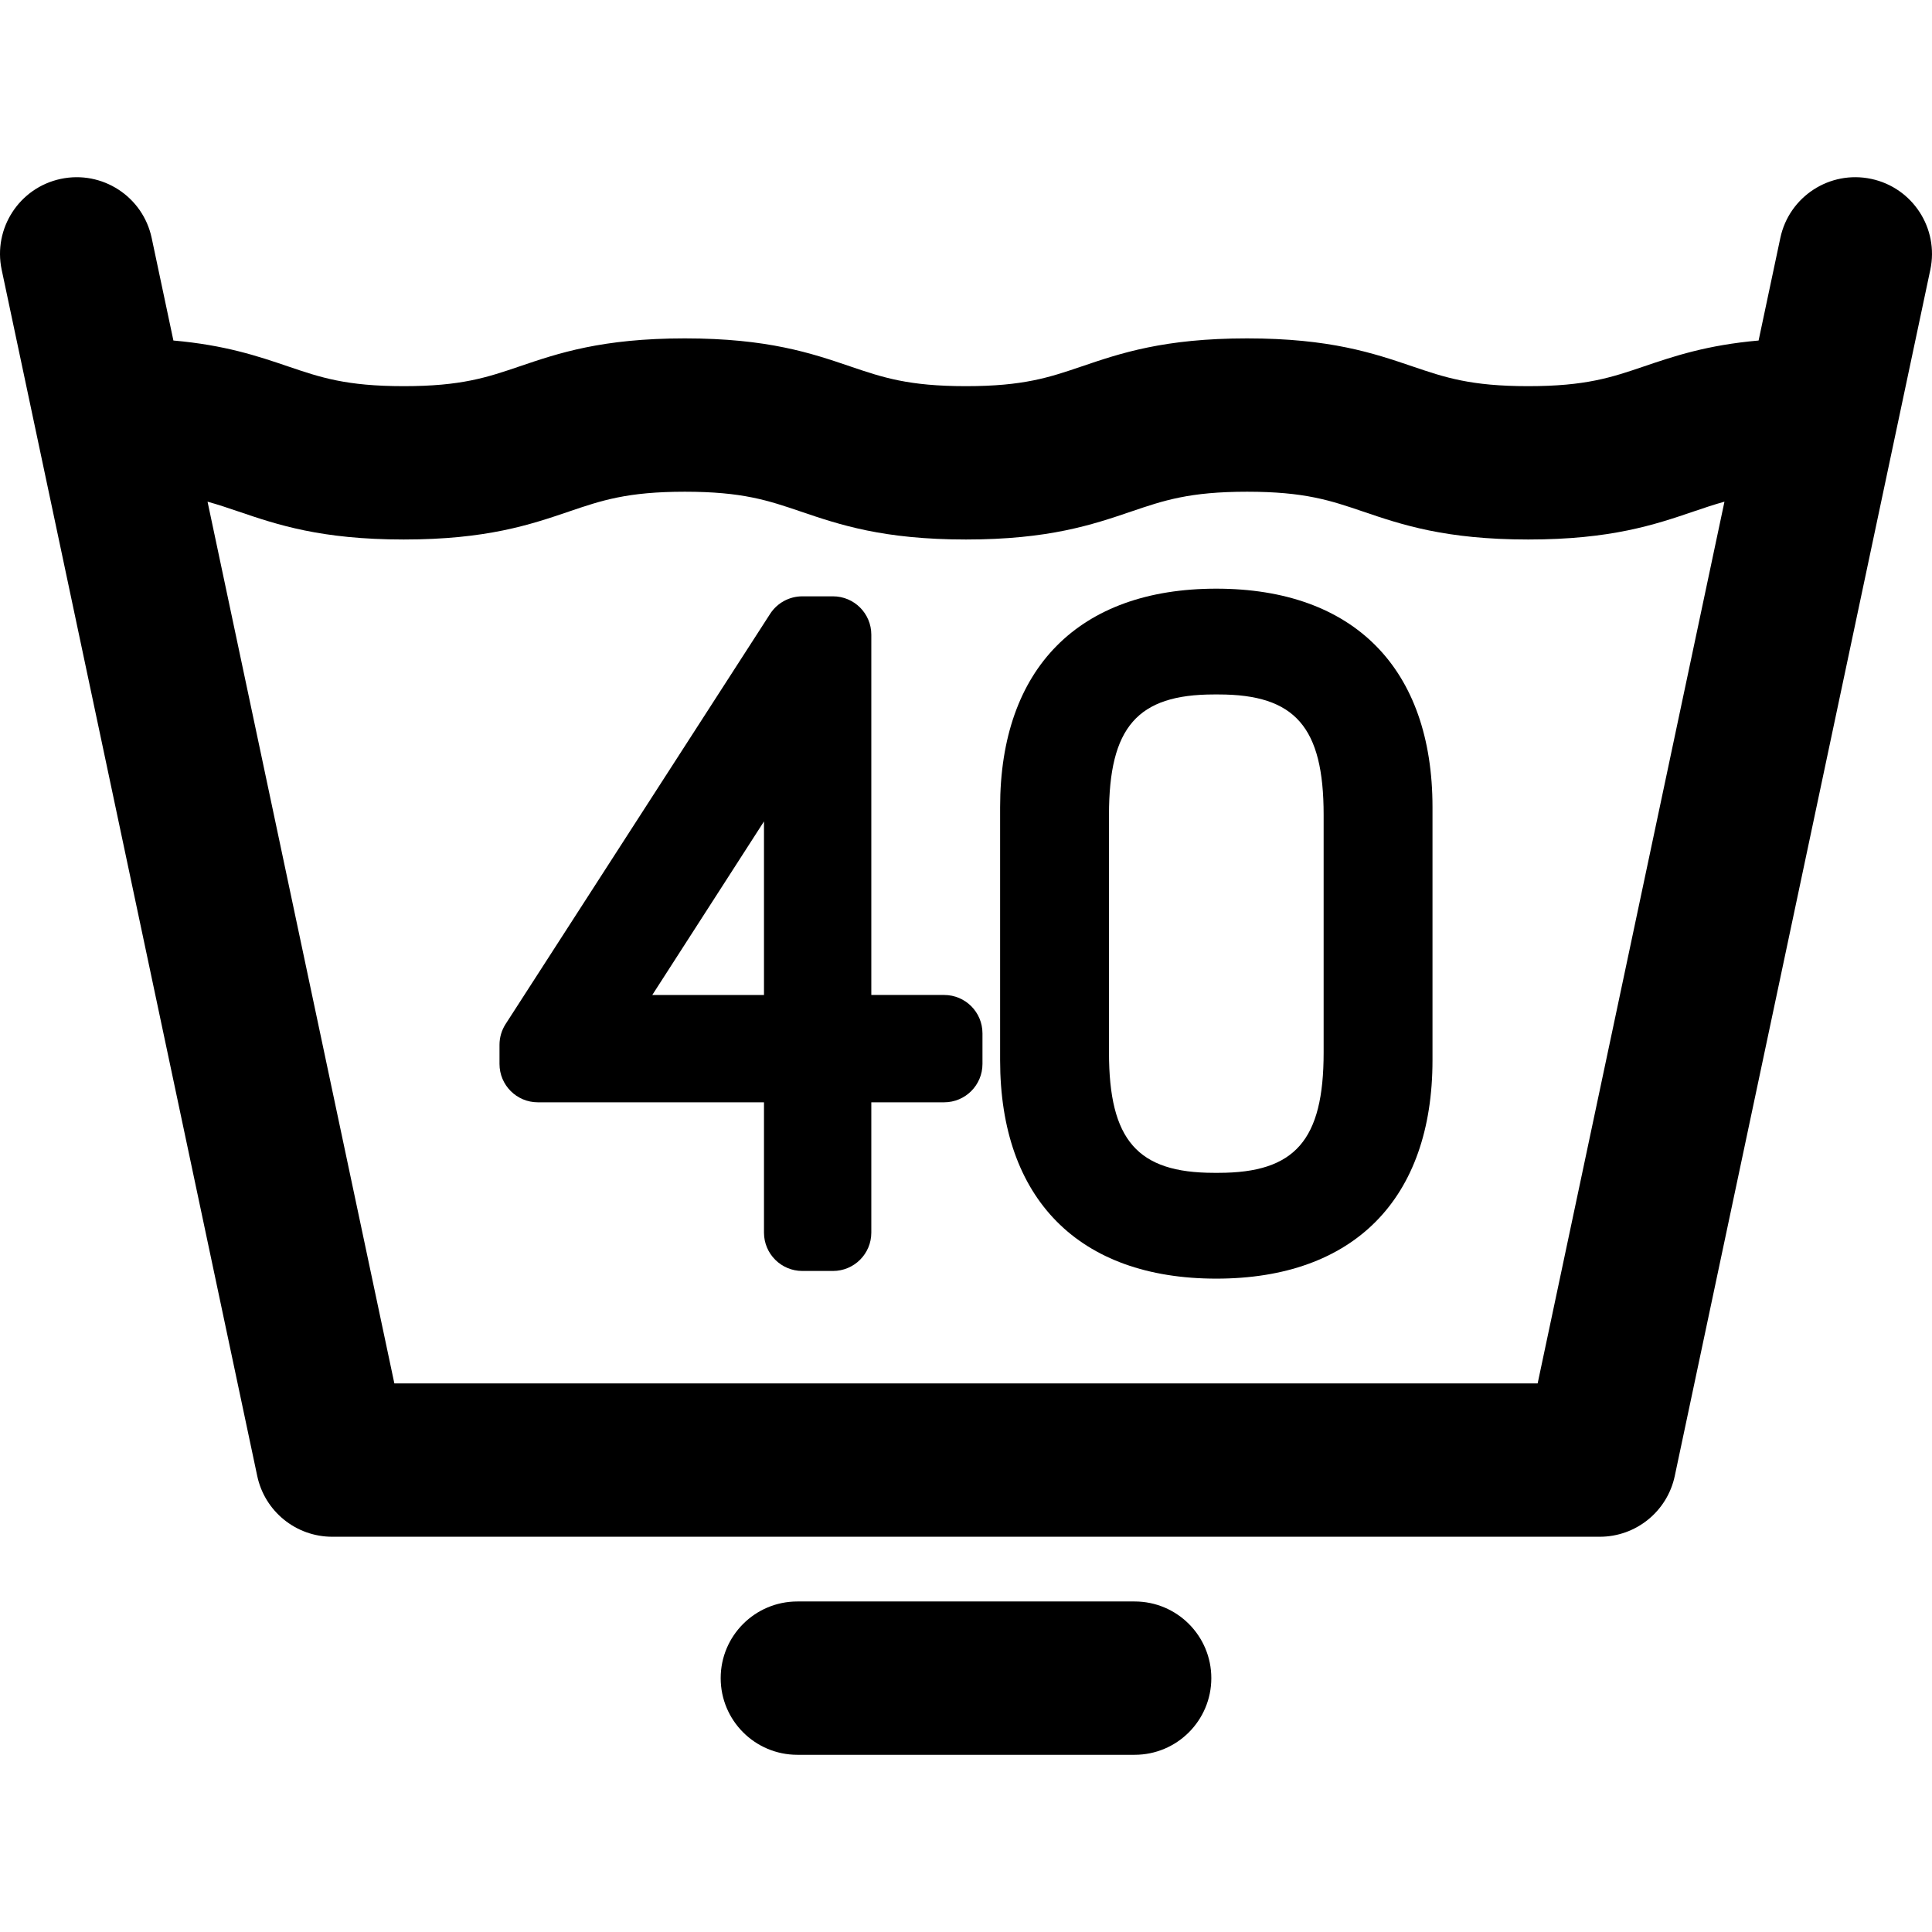
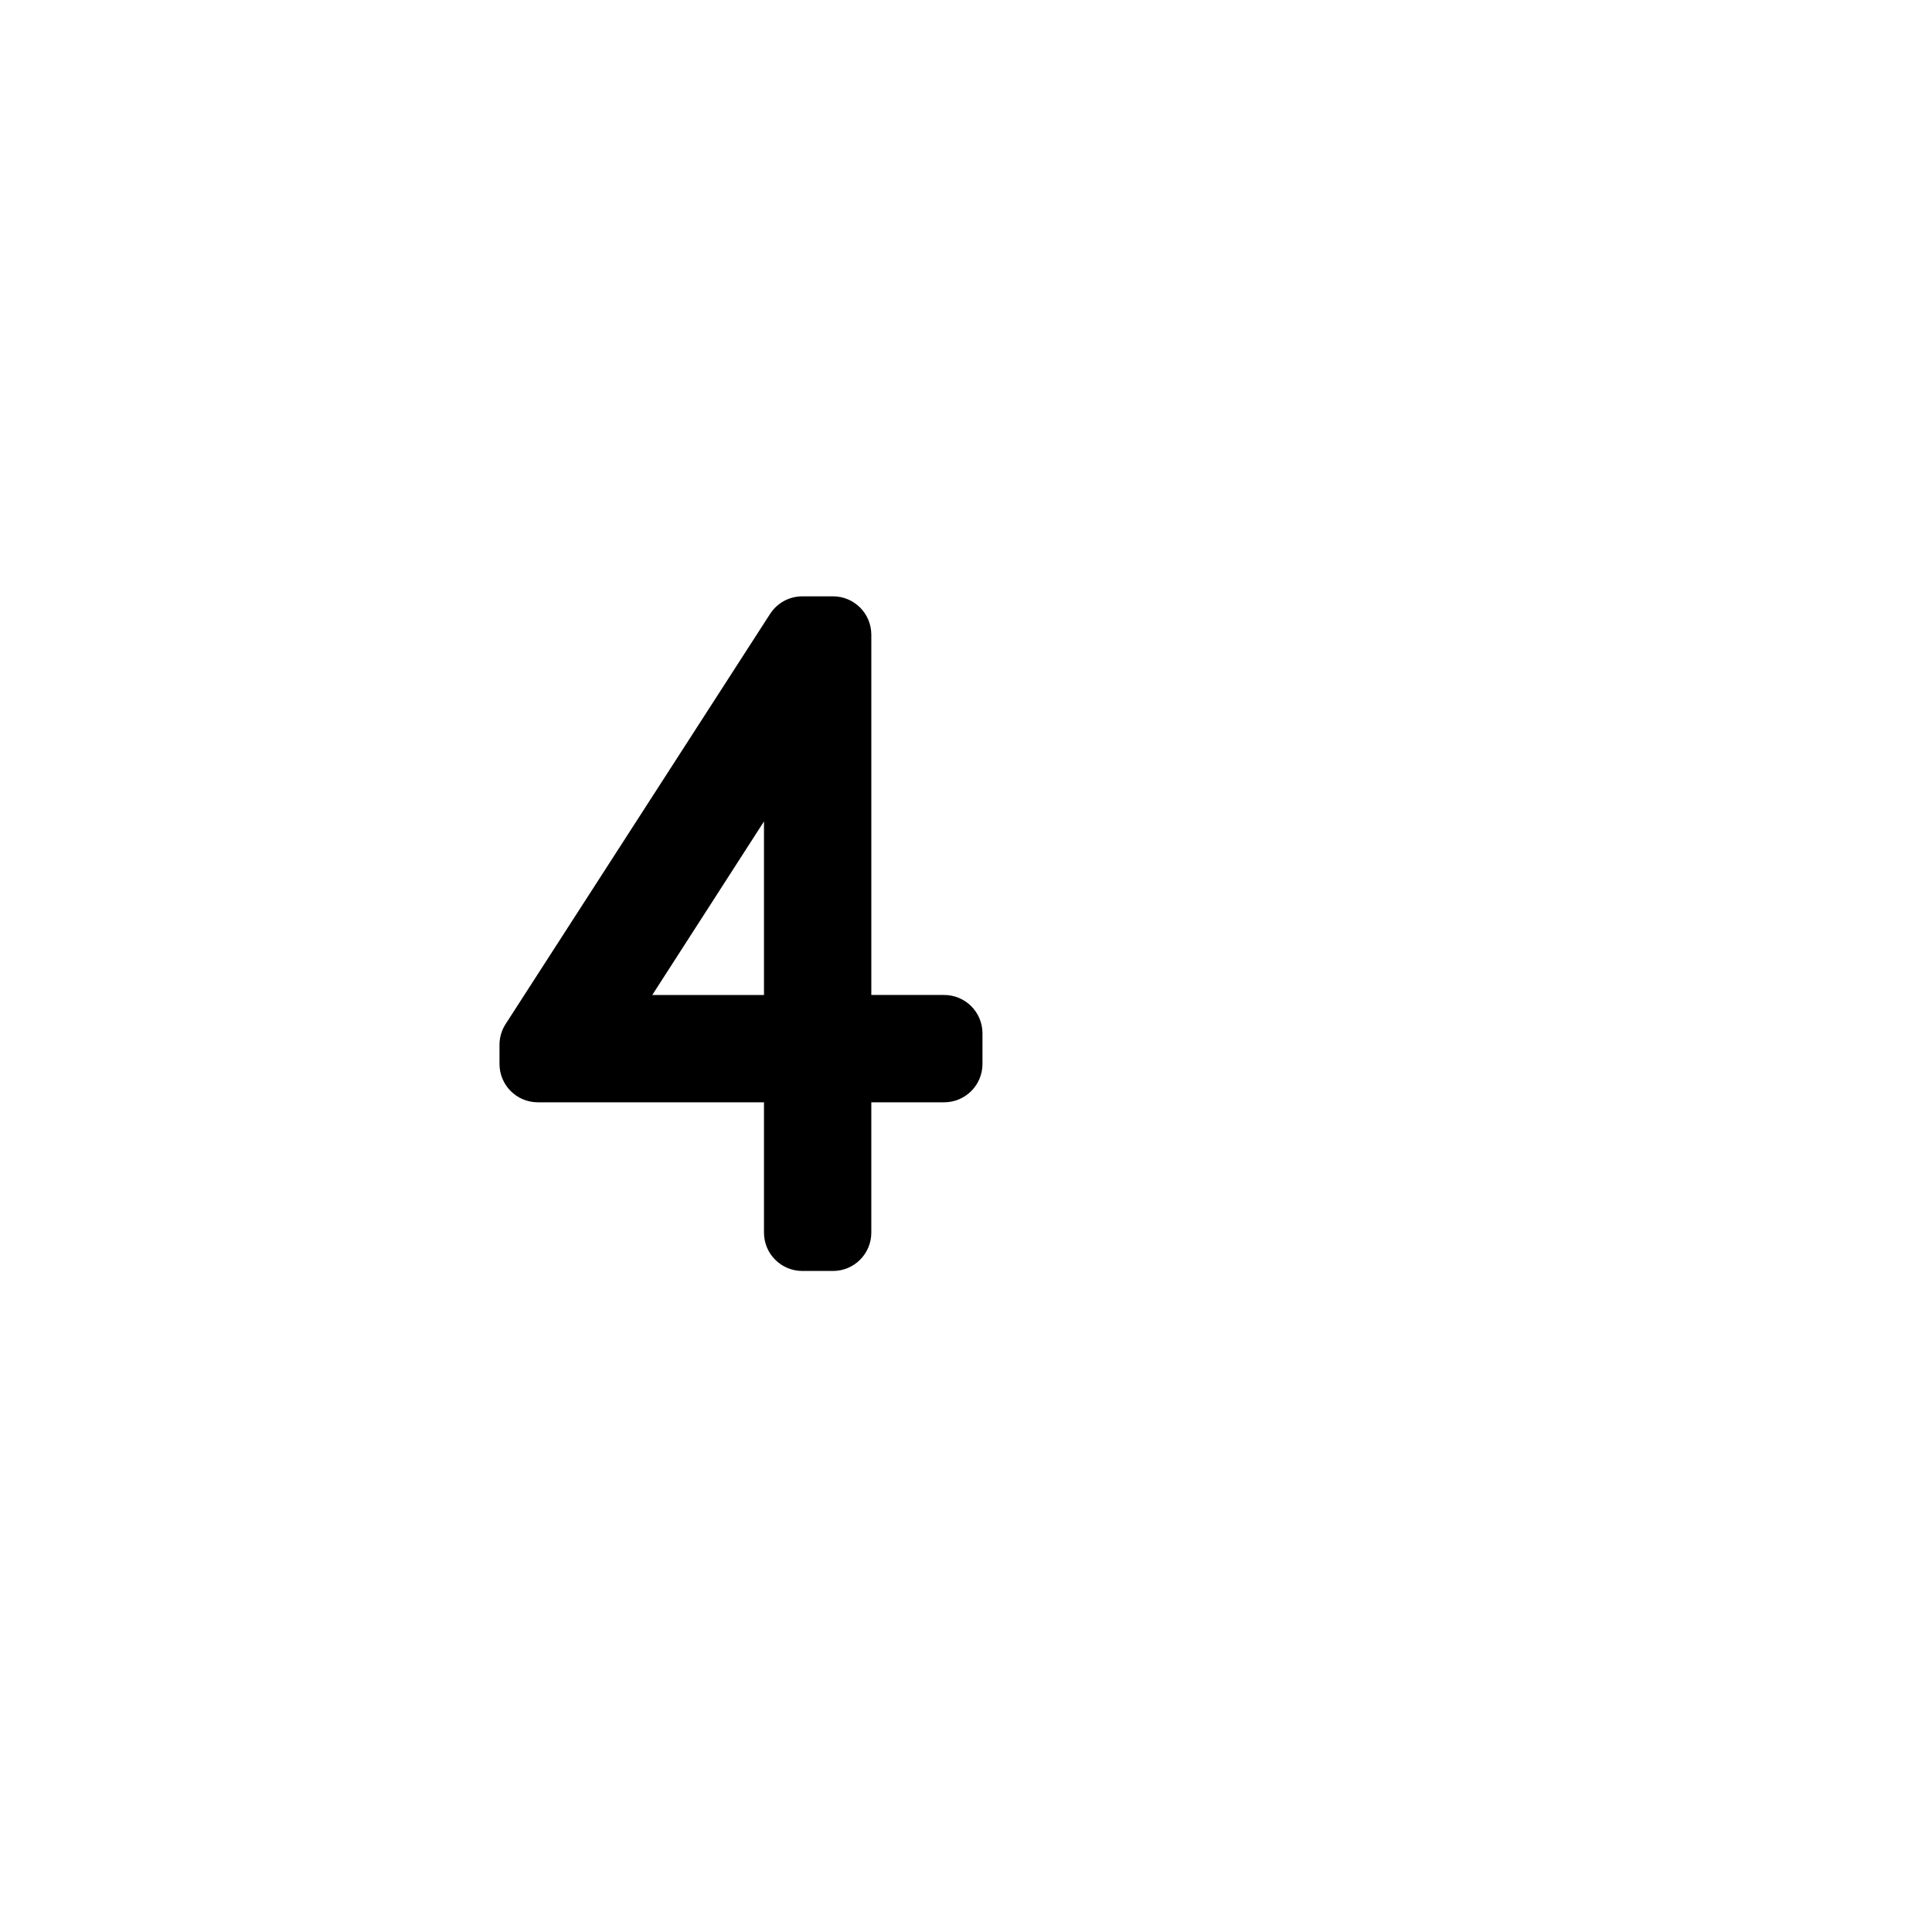
<svg xmlns="http://www.w3.org/2000/svg" fill="#000000" height="800px" width="800px" version="1.1" id="Capa_1" viewBox="0 0 378.006 378.006" xml:space="preserve">
  <g>
-     <path d="M366.112,34.999c-8.116-1.718-16.067,3.462-17.783,11.565l-4.25,20.06c-10.116,0.891-16.566,3.072-22.399,5.055   c-6.371,2.166-11.403,3.876-22.675,3.876c-11.272,0-16.305-1.71-22.677-3.876c-7.546-2.565-16.099-5.472-32.329-5.472   s-24.783,2.907-32.328,5.472c-6.371,2.166-11.403,3.876-22.675,3.876c-11.27,0-16.302-1.71-22.672-3.876   c-7.546-2.565-16.099-5.473-32.328-5.473c-16.23,0-24.783,2.907-32.329,5.473c-6.37,2.166-11.401,3.876-22.67,3.876   c-11.271,0-16.302-1.71-22.672-3.876c-5.832-1.983-12.283-4.164-22.398-5.055l-4.25-20.06c-1.716-8.104-9.672-13.28-17.783-11.565   C3.79,36.716-1.389,44.678,0.329,52.782l50,236c1.468,6.932,7.588,11.891,14.674,11.891h248c7.086,0,13.206-4.959,14.674-11.891   l50-236C379.394,44.678,374.216,36.716,366.112,34.999z M300.848,270.673H77.158L40.607,98.157   c2.052,0.565,3.987,1.221,6.062,1.926c7.546,2.565,16.099,5.473,32.328,5.473c16.229,0,24.78-2.907,32.326-5.472   c6.37-2.166,11.402-3.876,22.673-3.876c11.271,0,16.302,1.71,22.672,3.876c7.546,2.565,16.099,5.473,32.328,5.473   c16.23,0,24.783-2.907,32.33-5.473c6.37-2.166,11.402-3.876,22.673-3.876c11.271,0,16.304,1.71,22.675,3.876   c7.546,2.565,16.1,5.473,32.331,5.473c16.23,0,24.783-2.907,32.329-5.472c2.075-0.706,4.011-1.361,6.064-1.927L300.848,270.673z" />
    <path d="M184.726,194.672h-14.249v-70.497c0-4.142-3.357-7.5-7.5-7.5h-5.999c-2.548,0-4.922,1.294-6.303,3.436l-51.748,80.247   c-0.781,1.211-1.197,2.623-1.197,4.064v3.75c0,4.142,3.357,7.5,7.5,7.5h44.248v25.499c0,4.142,3.357,7.5,7.5,7.5h5.999   c4.143,0,7.5-3.358,7.5-7.5v-25.499h14.249c4.143,0,7.5-3.358,7.5-7.5v-6C192.226,198.03,188.869,194.672,184.726,194.672z    M127.618,194.681l21.86-33.964v33.956l-21.075,0.001L127.618,194.681z" />
-     <path d="M237.976,115.176c-26.882,0-42.299,15.581-42.299,42.749v49.498c0,27.167,15.417,42.749,42.299,42.749   c26.882,0,42.299-15.581,42.299-42.749v-49.498C280.275,130.757,264.858,115.176,237.976,115.176z M238.427,229.471h-0.9   c-14.98,0-20.549-6.382-20.549-23.549v-46.498c0-17.167,5.569-23.549,20.549-23.549h0.9c14.98,0,20.549,6.382,20.549,23.549v46.498   C258.976,223.089,253.406,229.471,238.427,229.471z" />
-     <path d="M222.001,313.336h-65.996c-8.284,0-15,6.716-15,15c0,8.284,6.716,15,15,15h65.996c8.284,0,15-6.716,15-15   C237.001,320.051,230.285,313.336,222.001,313.336z" />
  </g>
</svg>